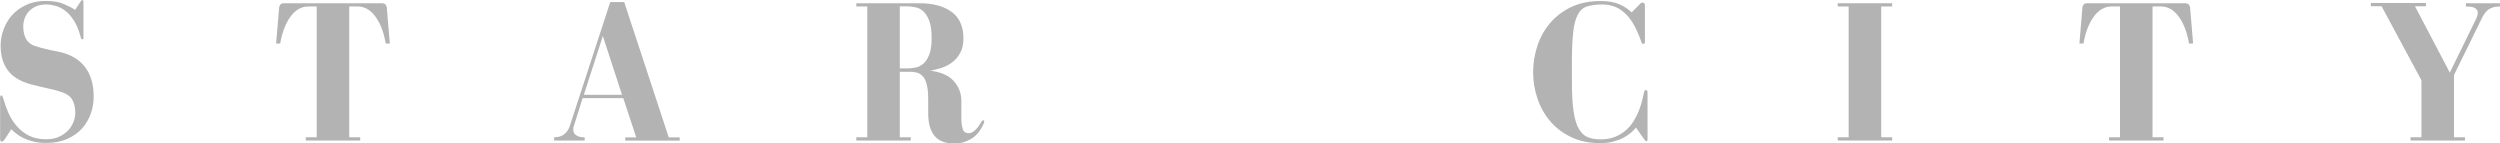
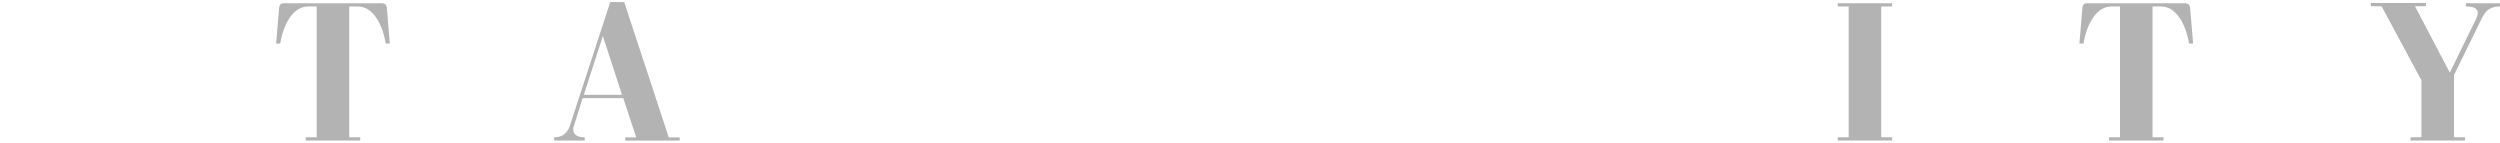
<svg xmlns="http://www.w3.org/2000/svg" id="_レイヤー_2" data-name="レイヤー 2" viewBox="0 0 239.66 13.75">
  <defs>
    <style>
      .cls-1 {
        fill: #b3b3b3;
      }
    </style>
  </defs>
  <g id="_罫線" data-name="罫線">
    <g>
-       <path class="cls-1" d="m7.9,0c.06,0,.1.07.1.2v3.28c0,.08,0,.15,0,.2,0,.06-.04.09-.11.09-.08,0-.14-.09-.17-.27-.17-.62-.38-1.14-.64-1.54-.26-.4-.54-.71-.83-.94-.3-.22-.6-.37-.92-.46-.32-.08-.62-.13-.92-.13-.36,0-.68.06-.95.18-.27.12-.5.27-.68.47-.18.2-.32.42-.41.67-.09.25-.14.51-.14.77,0,.48.09.88.26,1.2.17.32.46.55.86.69.31.1.67.2,1.09.3.41.1.76.17,1.05.22,1.15.22,2.02.7,2.61,1.43.59.73.88,1.7.88,2.9,0,.56-.09,1.11-.28,1.64-.19.53-.47,1.01-.84,1.42s-.85.75-1.42,1-1.24.38-2,.38c-.49,0-.92-.05-1.27-.14-.36-.09-.67-.2-.93-.33-.27-.13-.49-.27-.68-.42-.19-.15-.35-.29-.48-.42l-.6.92c-.12.18-.22.27-.31.27-.06,0-.11-.03-.13-.1-.02-.06-.03-.14-.03-.21v-3.82c0-.13,0-.21.03-.25.02-.04.05-.06.09-.06.06,0,.12.09.17.27.13.47.3.94.5,1.4.21.47.47.89.8,1.27.32.38.71.68,1.17.92.46.23,1.01.35,1.66.35.48,0,.9-.08,1.25-.25.36-.17.65-.38.87-.62.23-.25.39-.52.5-.81s.17-.57.17-.83c0-.55-.11-.99-.32-1.33-.21-.34-.62-.59-1.23-.76-.12-.04-.28-.08-.5-.14-.22-.05-.46-.11-.73-.17-.27-.06-.53-.12-.81-.19-.27-.06-.52-.13-.76-.19-1-.29-1.71-.74-2.15-1.36C.28,6.08.06,5.31.06,4.39c0-.52.09-1.04.28-1.56.19-.52.46-.98.82-1.38.36-.4.81-.73,1.35-.98.54-.25,1.16-.38,1.87-.38s1.27.1,1.73.29c.45.19.82.38,1.09.57l.5-.76c.06-.12.13-.18.19-.18Z" />
      <path class="cls-1" d="m34.53,13.16v.31h-5.22v-.31h1.05V.62h-.8c-.66,0-1.23.32-1.7.96-.47.64-.81,1.5-1,2.59h-.39l.29-3.45c.01-.12.05-.21.12-.29.06-.08.18-.12.35-.12h9.3c.21,0,.35.04.42.12.07.08.11.18.13.29l.29,3.45h-.39c-.19-1.09-.53-1.96-1-2.59-.47-.64-1.04-.96-1.7-.96h-.8v12.54h1.05Z" />
      <path class="cls-1" d="m59.84.2l4.27,12.97h1.05v.31h-5.22v-.31h1.05l-1.24-3.76h-3.9l-.82,2.61c-.04.1-.06.19-.07.24,0,.06,0,.13,0,.2,0,.07.01.14.04.22.03.08.08.16.16.23.08.07.19.13.33.18.14.05.33.07.56.07v.31h-2.93v-.31c.41,0,.74-.1.98-.3.24-.2.4-.44.5-.71L58.5.2h1.34Zm-3.88,8.89h3.67l-1.84-5.64-1.82,5.64Z" />
-       <path class="cls-1" d="m92.29,12.35c.08.28.28.42.59.42.16,0,.33-.07.52-.22.19-.15.4-.41.62-.77.09-.17.17-.25.23-.25s.1.04.1.12c0,.04,0,.08-.02.12-.01.04-.03.08-.06.14-.3.66-.7,1.14-1.2,1.42-.5.29-1.03.43-1.57.43-.38,0-.72-.05-1.03-.15s-.58-.26-.8-.49c-.22-.23-.39-.53-.51-.91-.12-.38-.18-.84-.18-1.38v-1.31c0-.55-.04-.99-.12-1.34-.08-.34-.19-.61-.34-.8-.15-.19-.33-.32-.54-.39-.21-.07-.46-.11-.73-.11h-.99v6.28h1.05v.31h-5.22v-.31h1.05V.62h-1.05v-.31h6.02c1.33,0,2.37.28,3.12.83.75.55,1.13,1.4,1.13,2.54,0,.55-.1,1-.3,1.37-.2.37-.45.67-.76.91-.3.23-.64.41-1.02.54-.38.12-.74.22-1.09.28,1.01.12,1.76.45,2.24.99.49.55.73,1.18.73,1.91v1.62c0,.42.04.76.13,1.04Zm-4.52-5.87c.28-.06.53-.19.76-.39.23-.2.41-.49.56-.88.15-.38.22-.9.22-1.55,0-.69-.07-1.23-.22-1.64-.15-.4-.34-.71-.56-.92-.23-.21-.48-.34-.76-.4-.28-.06-.54-.09-.79-.09h-.72v5.95h.72c.25,0,.51-.03.79-.09Z" />
-       <path class="cls-1" d="m157.17.43c.09-.12.19-.18.29-.18.16,0,.23.1.23.31v3.45c0,.13-.05.2-.14.2-.1,0-.17-.06-.21-.2-.19-.56-.41-1.06-.64-1.5-.23-.44-.5-.82-.81-1.13s-.64-.55-1.02-.71c-.38-.16-.8-.24-1.28-.24-.61,0-1.1.07-1.48.2s-.67.4-.87.8c-.21.4-.35.96-.43,1.68s-.12,1.66-.12,2.82v1.95c0,1.14.05,2.07.16,2.79.1.72.27,1.27.5,1.67.23.4.51.67.85.81.34.14.75.21,1.23.21.53,0,.99-.08,1.39-.24.39-.16.74-.37,1.04-.63.3-.26.55-.56.75-.89.2-.33.37-.66.5-.99.13-.33.23-.65.31-.96.08-.31.14-.56.17-.77.04-.17.1-.25.19-.25.1,0,.16.08.16.25v4.45c0,.14-.03.21-.1.21s-.14-.06-.23-.2l-.78-1.11c-.09.12-.23.26-.41.43s-.41.33-.69.49-.61.29-.99.4c-.38.11-.82.17-1.31.17-1.07,0-2.02-.19-2.82-.58-.81-.39-1.48-.9-2.02-1.54-.54-.64-.94-1.36-1.21-2.17-.27-.81-.41-1.65-.41-2.51s.14-1.7.41-2.52c.27-.82.68-1.55,1.21-2.18.54-.64,1.21-1.15,2.02-1.54.81-.39,1.76-.58,2.84-.58.74,0,1.34.11,1.81.32.47.21.86.47,1.15.77l.74-.74Z" />
      <path class="cls-1" d="m180.34.62v12.54h1.05v.31h-5.22v-.31h1.05V.62h-1.05v-.31h5.22v.31h-1.05Z" />
      <path class="cls-1" d="m207.4,13.16v.31h-5.22v-.31h1.05V.62h-.8c-.66,0-1.23.32-1.7.96-.47.64-.81,1.5-1,2.59h-.39l.29-3.45c.01-.12.05-.21.12-.29.06-.08.18-.12.35-.12h9.3c.21,0,.35.04.42.12.07.08.11.18.13.29l.29,3.45h-.39c-.19-1.09-.53-1.96-1-2.59-.47-.64-1.04-.96-1.7-.96h-.8v12.54h1.05Z" />
      <path class="cls-1" d="m239.66.31v.31c-.28,0-.52.03-.71.1-.19.07-.35.15-.48.26-.13.11-.24.24-.33.38-.09.14-.17.29-.25.45l-2.64,5.38v5.97h1.05v.31h-5.22v-.31h1.05v-5.46l-3.82-7.1h-1.03v-.31h5.28v.31h-1.05l3.34,6.36,2.52-5.15c.1-.21.16-.4.16-.58s-.08-.33-.24-.44c-.16-.11-.46-.17-.9-.17v-.31h3.28Z" />
    </g>
  </g>
</svg>